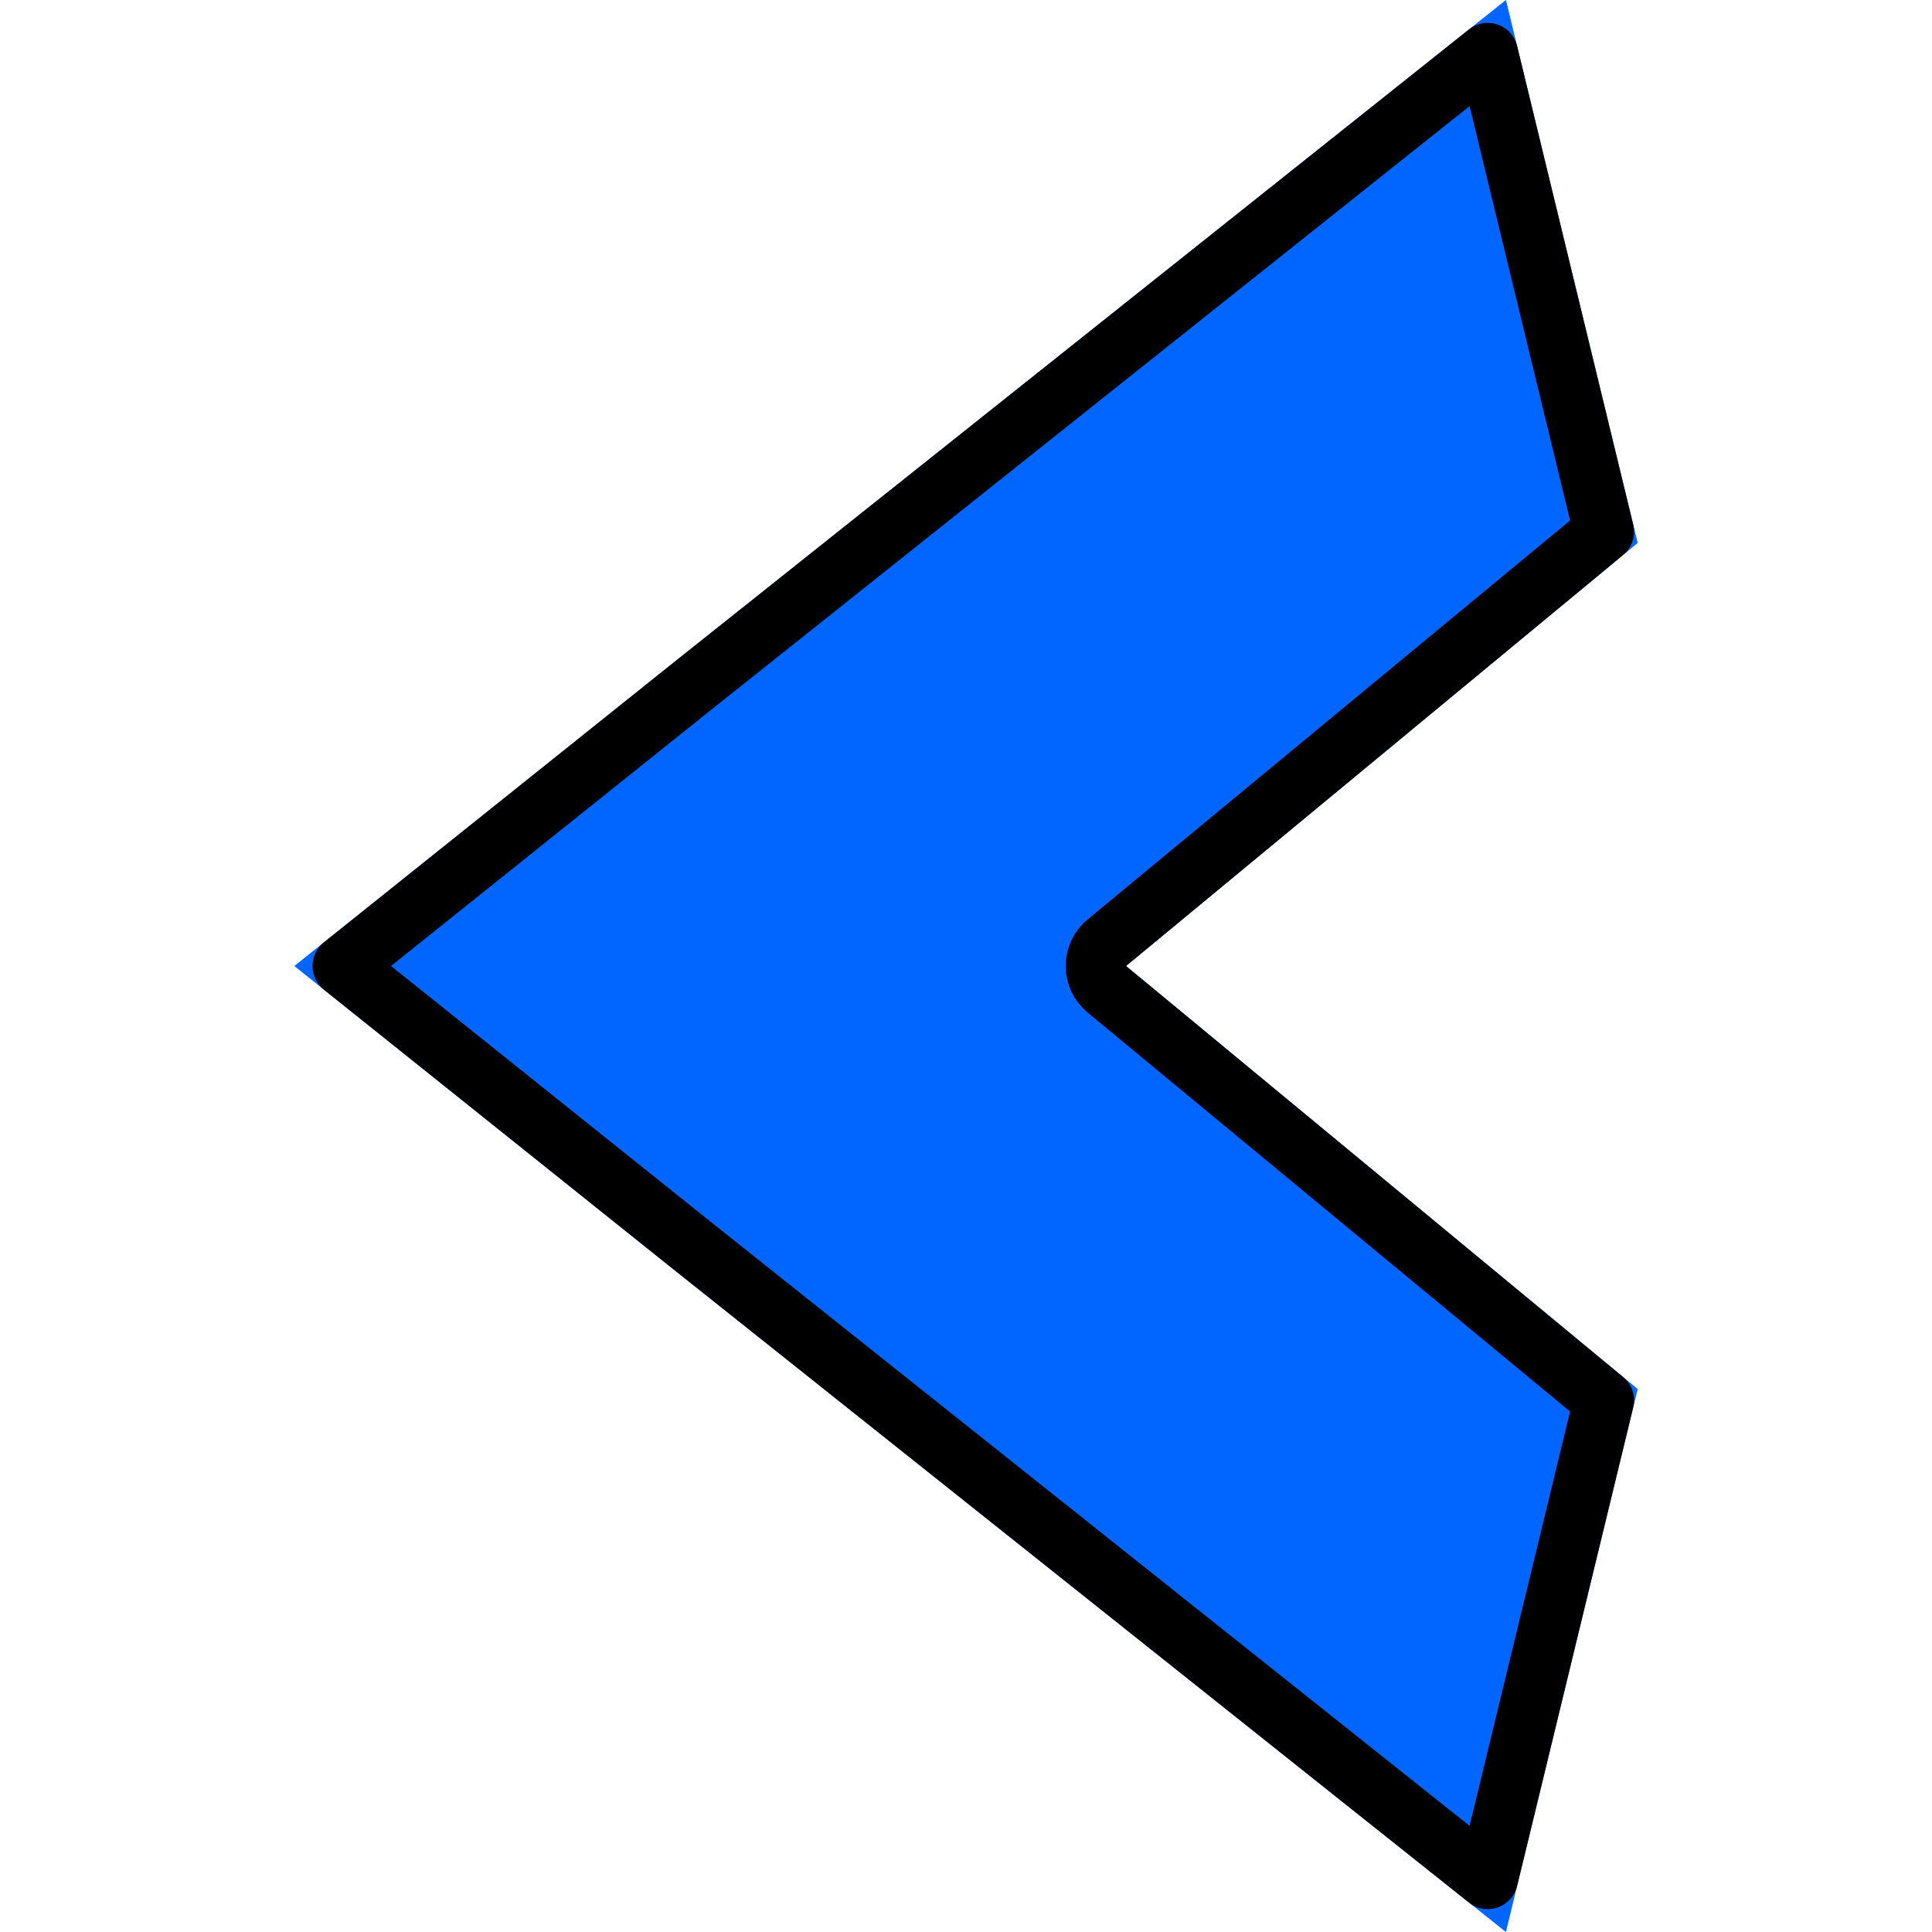
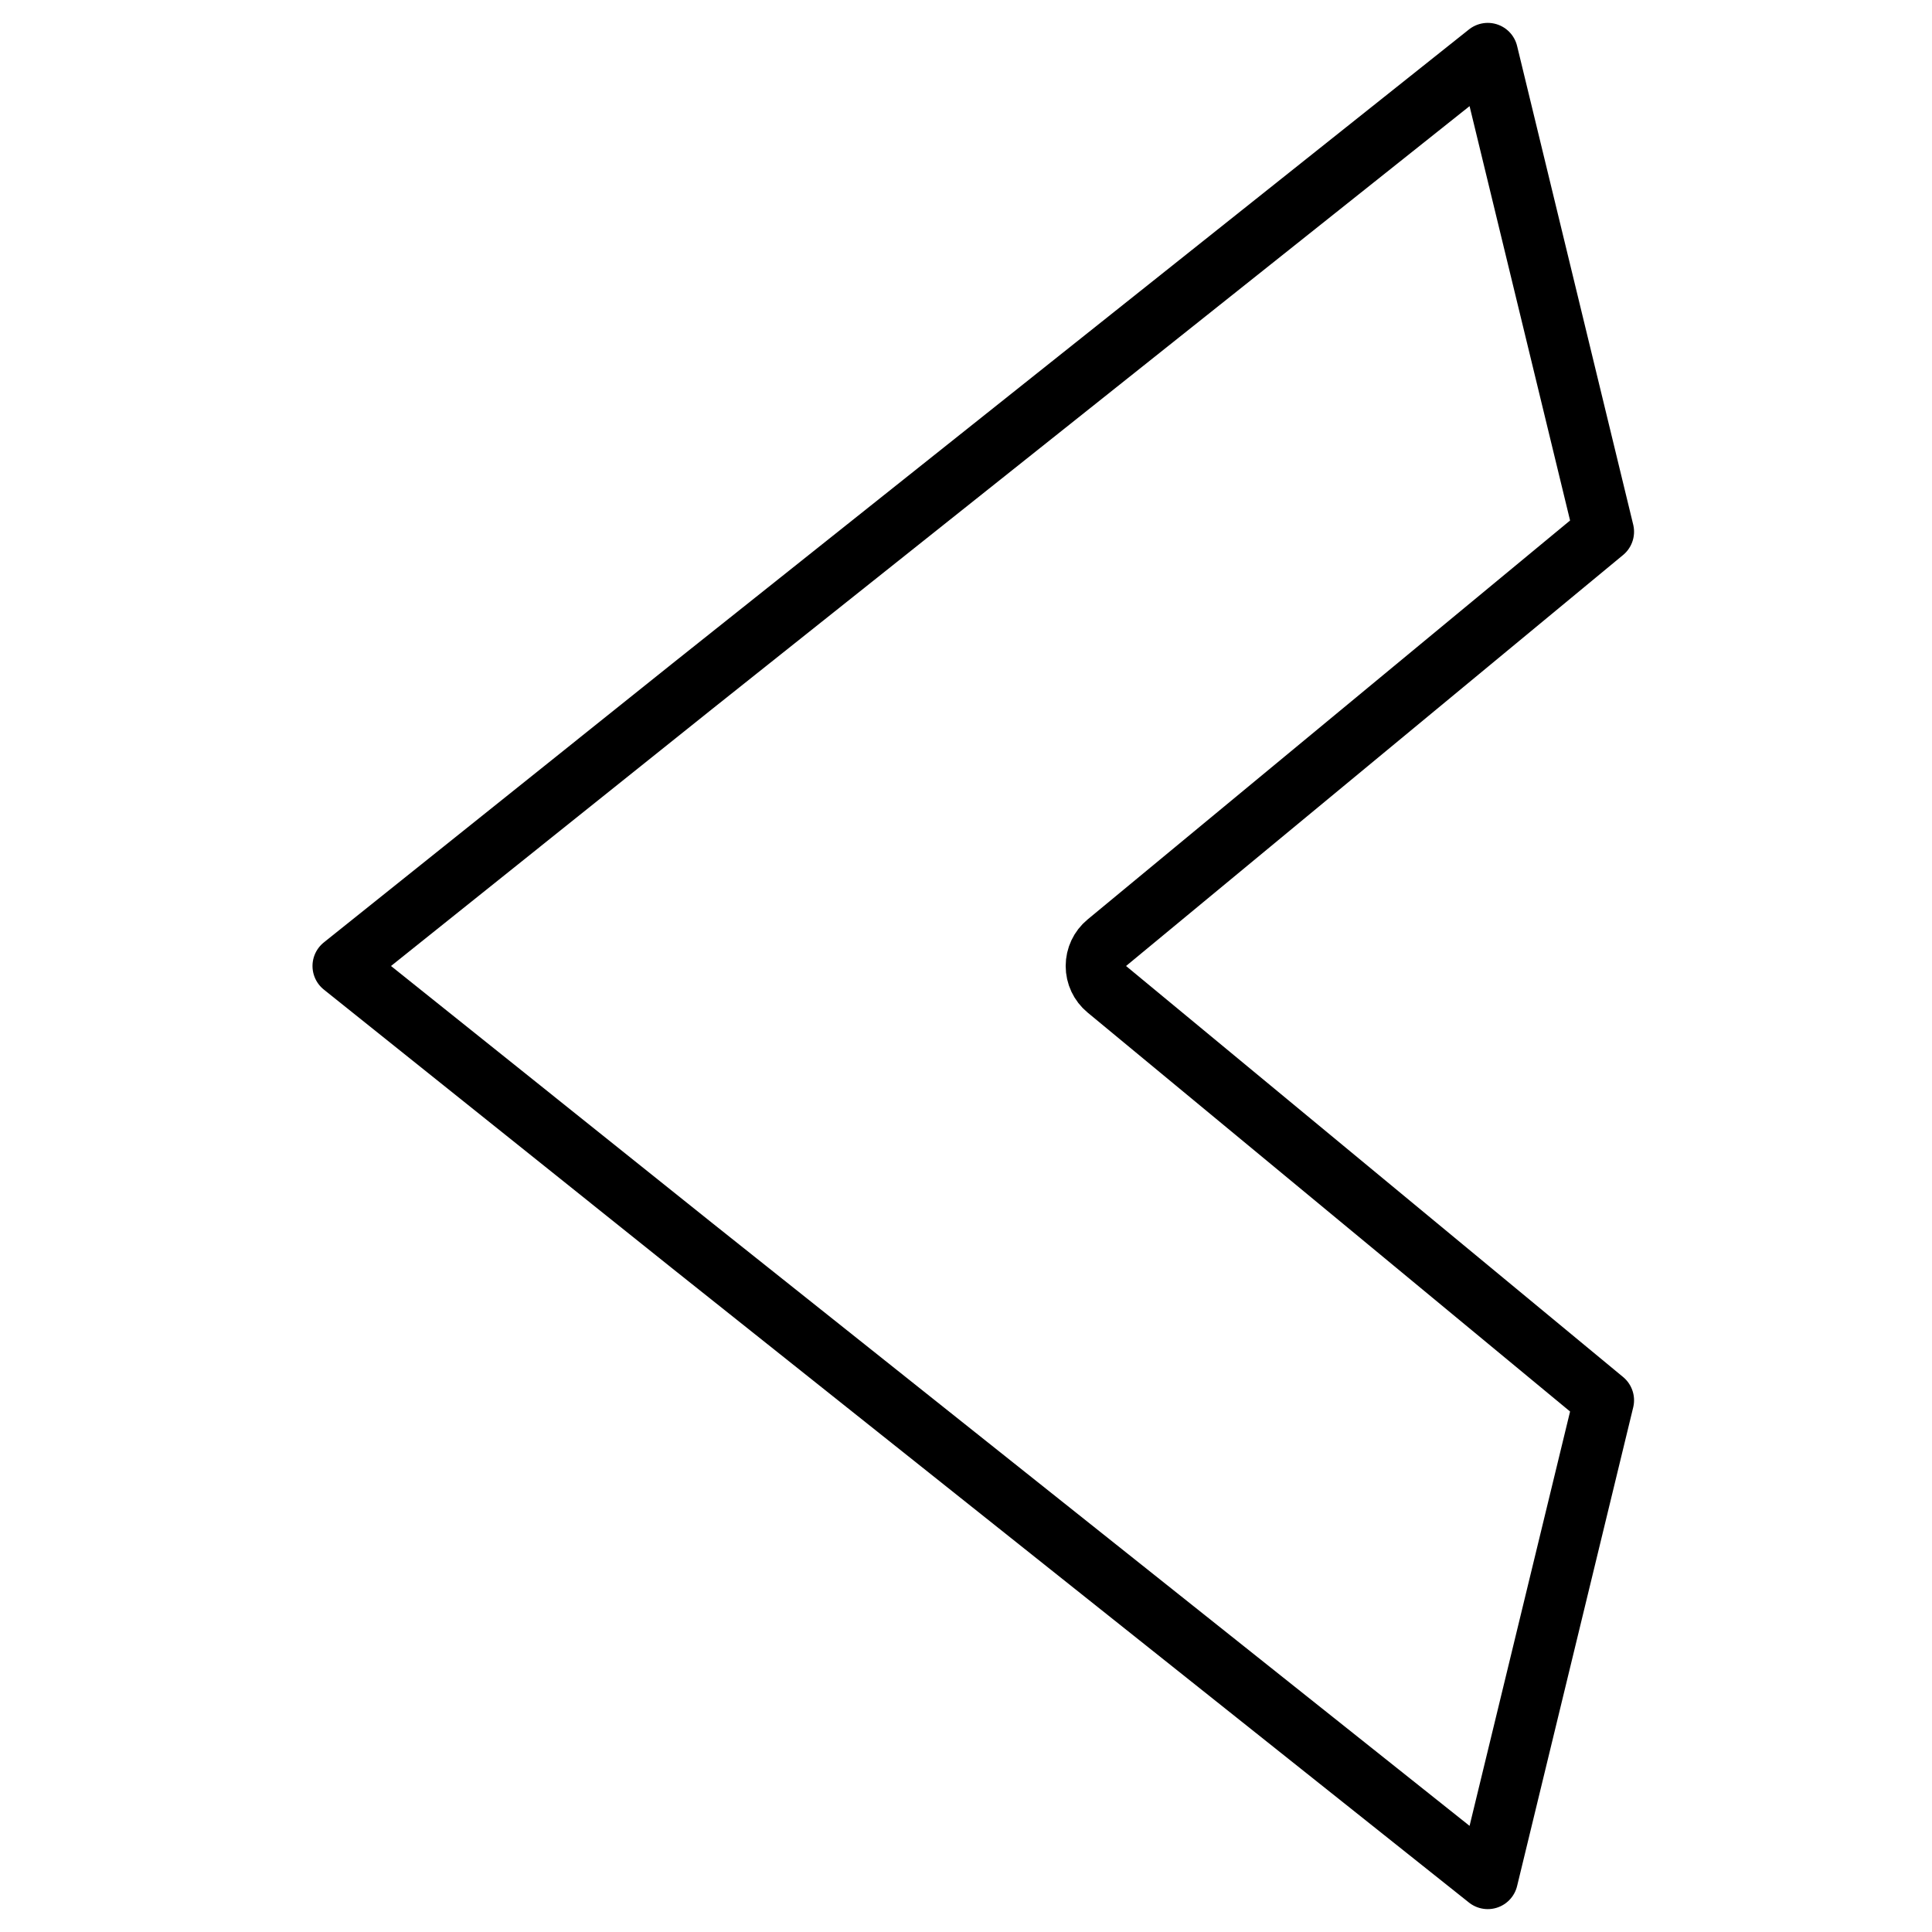
<svg xmlns="http://www.w3.org/2000/svg" width="32" height="32" viewBox="0 0 32 32" fill="none">
  <g filter="url(#filter0_ii_1880_31236)">
-     <path d="M11.125 11L4.875 16L11.125 21L24.943 32L27.125 23.007L18.651 16L27.125 8.993L24.943 0L11.125 11Z" fill="#0066FF" />
-   </g>
+     </g>
  <path d="M18.332 15.615L26.565 8.807L24.642 0.879L11.437 11.39L11.436 11.391L5.676 16L11.436 20.609L11.437 20.61L24.642 31.121L26.565 23.193L18.332 16.385C18.217 16.29 18.151 16.149 18.151 16C18.151 15.851 18.217 15.71 18.332 15.615Z" stroke="black" stroke-linejoin="round" />
  <defs>
    <filter id="filter0_ii_1880_31236" x="4.875" y="0" width="22.25" height="32" filterUnits="userSpaceOnUse" color-interpolation-filters="sRGB">
      <feFlood flood-opacity="0" result="BackgroundImageFix" />
      <feBlend mode="normal" in="SourceGraphic" in2="BackgroundImageFix" result="shape" />
      <feColorMatrix in="SourceAlpha" type="matrix" values="0 0 0 0 0 0 0 0 0 0 0 0 0 0 0 0 0 0 127 0" result="hardAlpha" />
      <feOffset dy="4" />
      <feComposite in2="hardAlpha" operator="arithmetic" k2="-1" k3="1" />
      <feColorMatrix type="matrix" values="0 0 0 0 1 0 0 0 0 1 0 0 0 0 1 0 0 0 0.55 0" />
      <feBlend mode="normal" in2="shape" result="effect1_innerShadow_1880_31236" />
      <feColorMatrix in="SourceAlpha" type="matrix" values="0 0 0 0 0 0 0 0 0 0 0 0 0 0 0 0 0 0 127 0" result="hardAlpha" />
      <feOffset dy="-4" />
      <feComposite in2="hardAlpha" operator="arithmetic" k2="-1" k3="1" />
      <feColorMatrix type="matrix" values="0 0 0 0 0 0 0 0 0 0 0 0 0 0 0 0 0 0 0.55 0" />
      <feBlend mode="normal" in2="effect1_innerShadow_1880_31236" result="effect2_innerShadow_1880_31236" />
    </filter>
  </defs>
</svg>